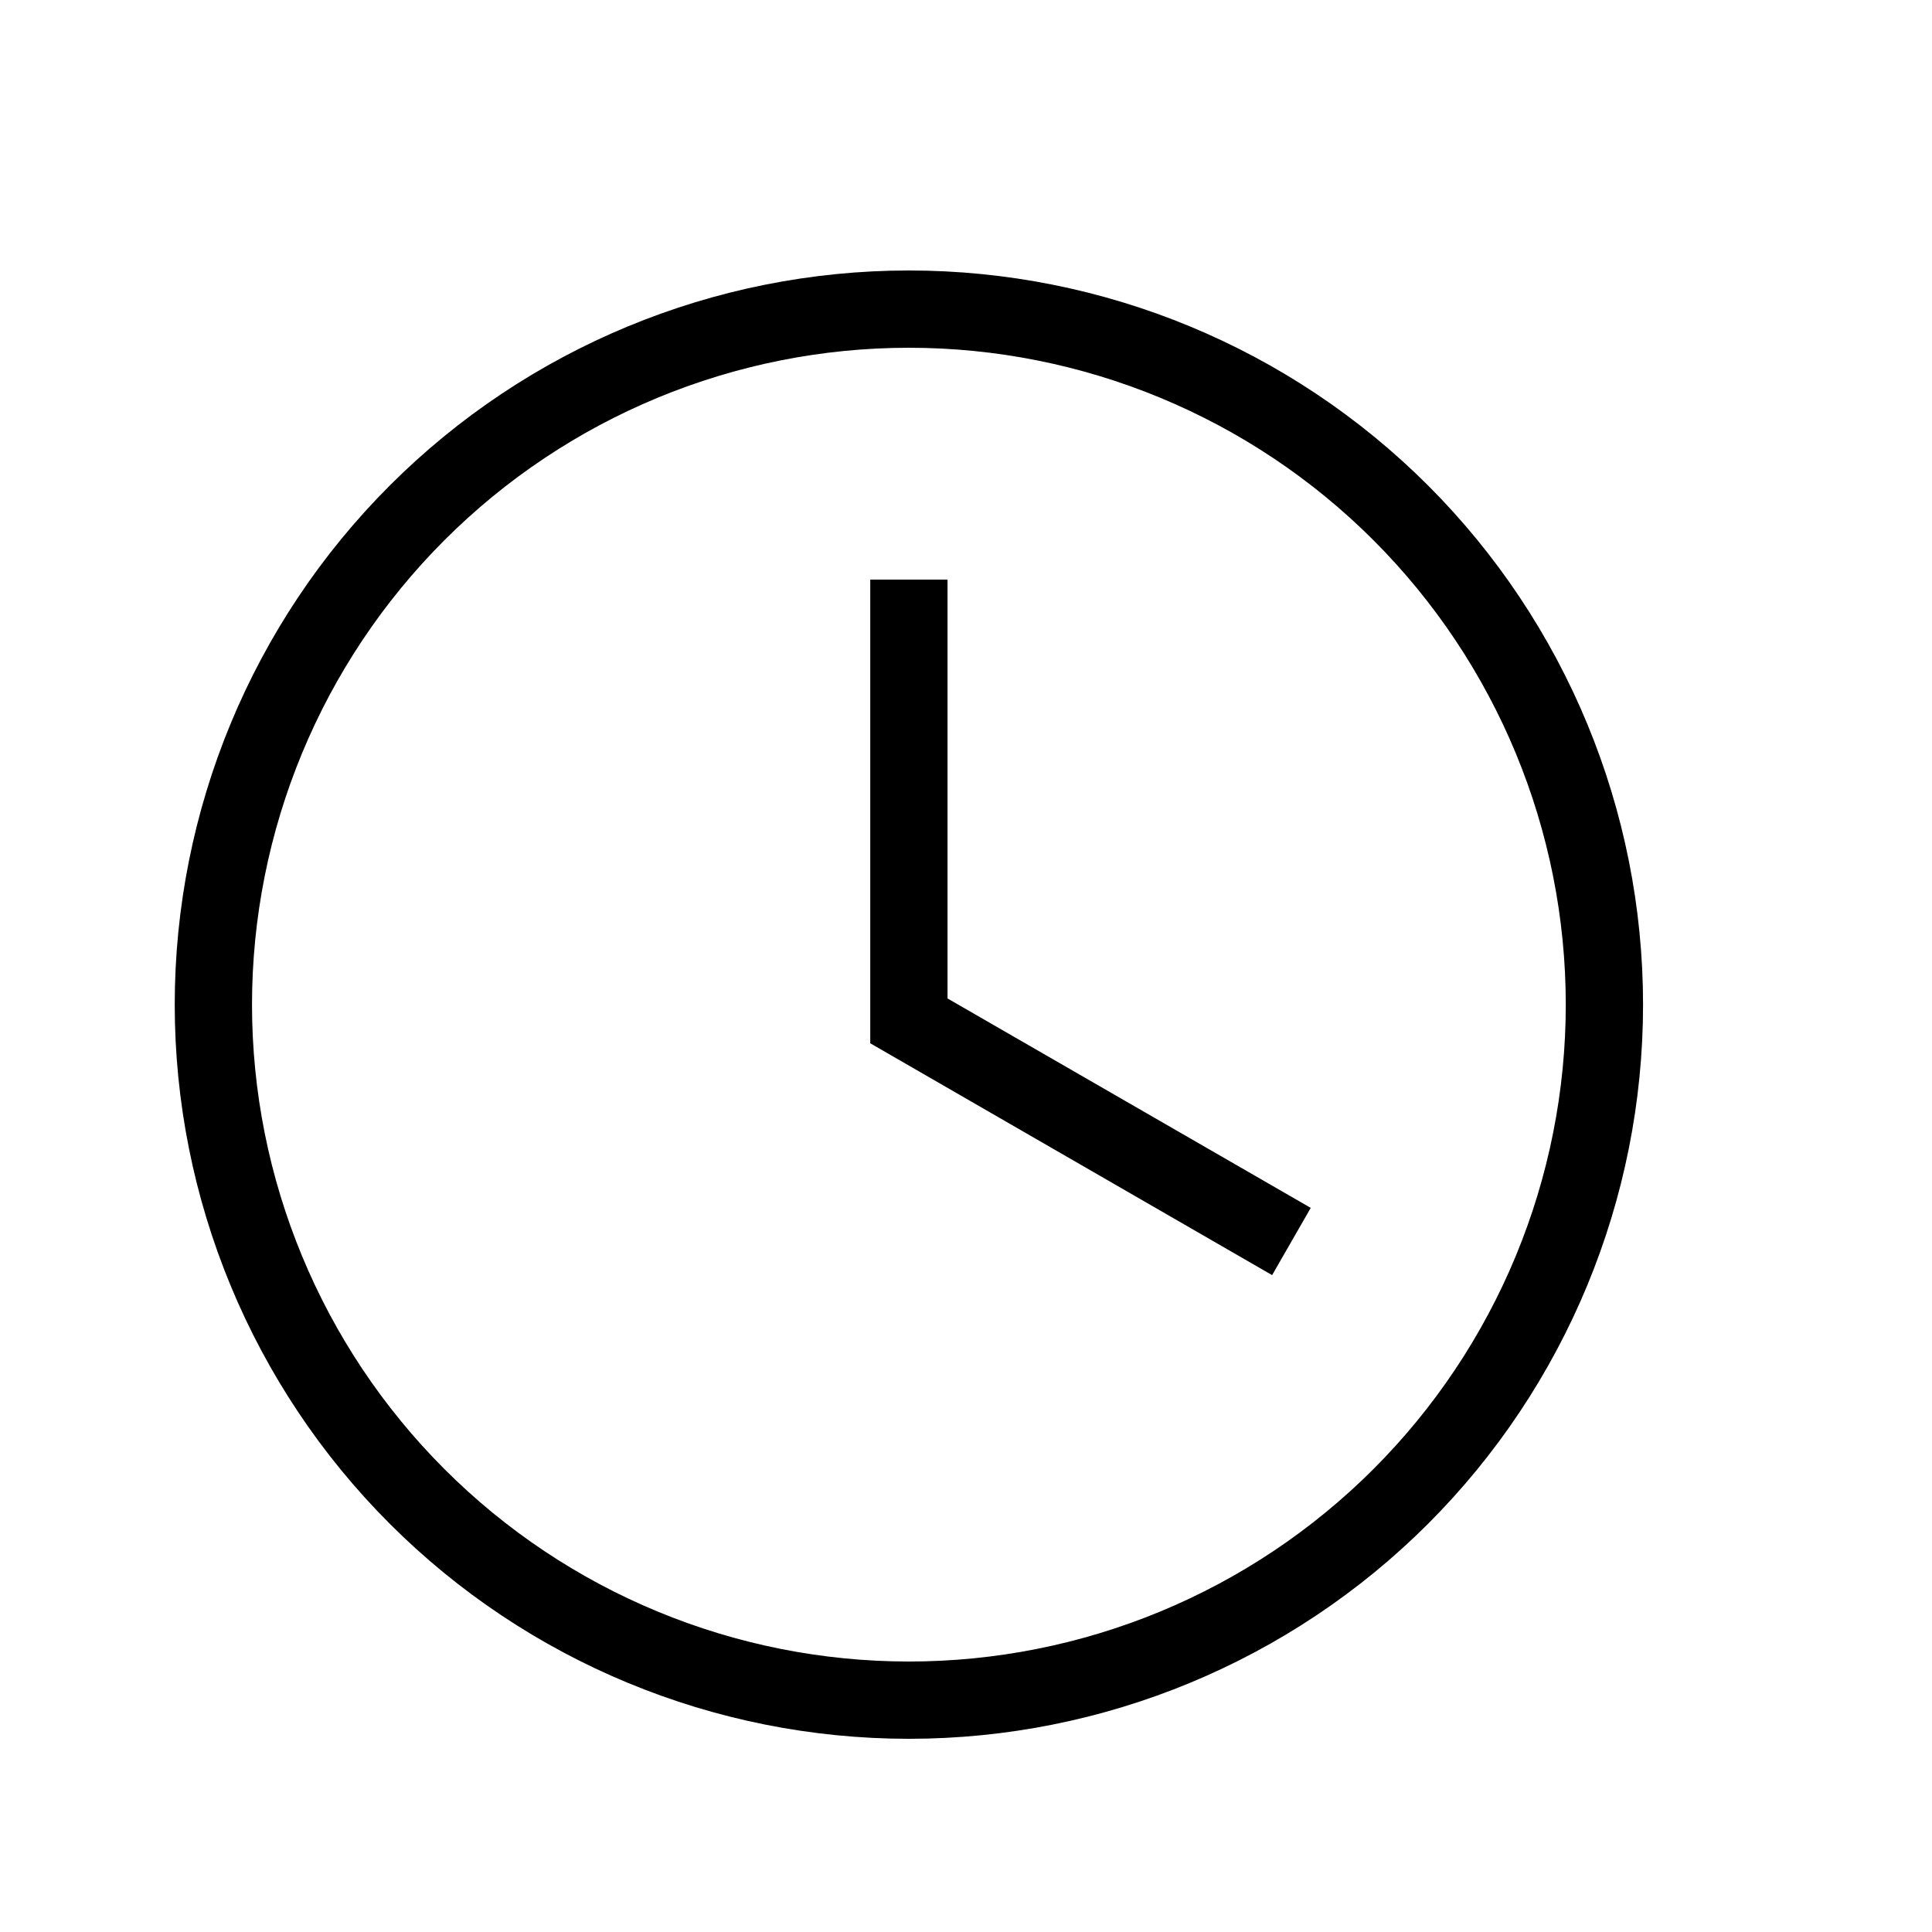
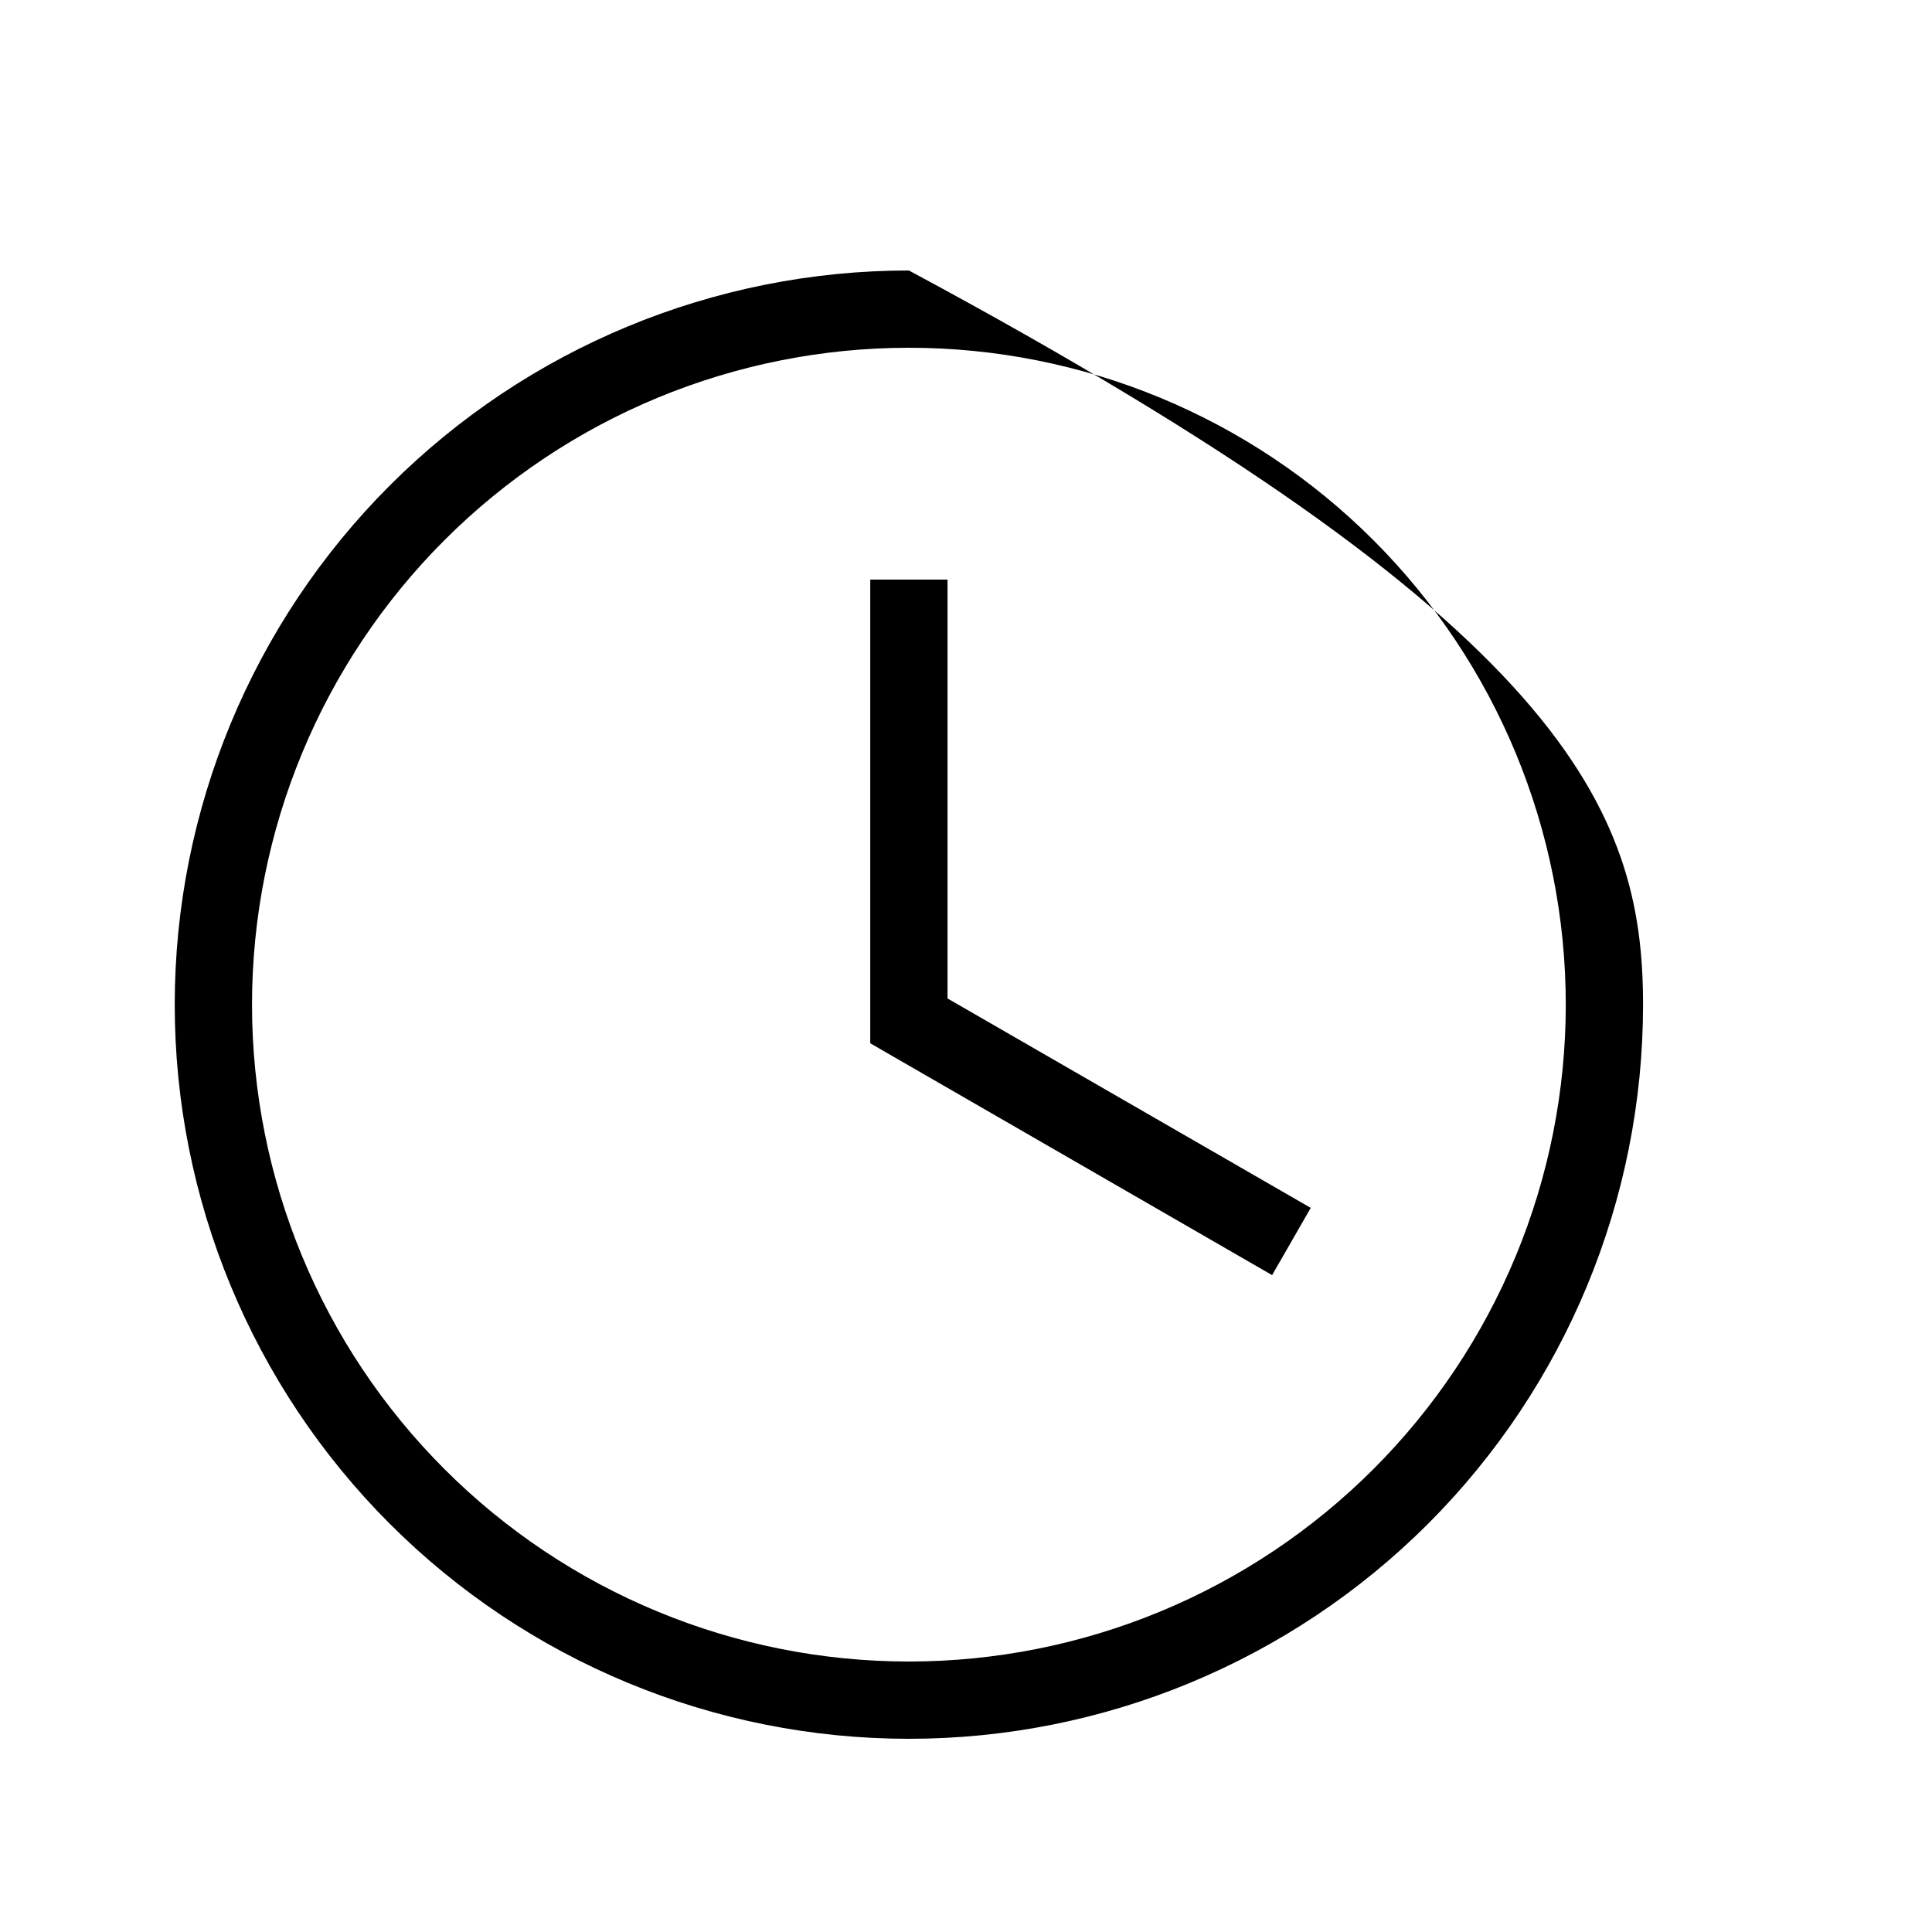
<svg xmlns="http://www.w3.org/2000/svg" width="25" height="25" viewBox="0 0 25 25" fill="none">
  <g id="mdi-light:clock">
-     <path id="Vector" d="M11.761 3.5C14.281 3.5 16.697 4.501 18.479 6.282C20.26 8.064 21.261 10.48 21.261 13C21.261 15.52 20.26 17.936 18.479 19.718C16.697 21.499 14.281 22.5 11.761 22.5C9.242 22.5 6.825 21.499 5.044 19.718C3.262 17.936 2.261 15.52 2.261 13C2.261 10.48 3.262 8.064 5.044 6.282C6.825 4.501 9.242 3.5 11.761 3.5ZM11.761 4.5C9.507 4.5 7.345 5.396 5.751 6.99C4.157 8.584 3.261 10.746 3.261 13C3.261 15.254 4.157 17.416 5.751 19.01C7.345 20.605 9.507 21.5 11.761 21.5C12.877 21.5 13.983 21.28 15.014 20.853C16.045 20.426 16.982 19.8 17.772 19.01C18.561 18.221 19.187 17.284 19.614 16.253C20.041 15.222 20.261 14.116 20.261 13C20.261 10.746 19.366 8.584 17.772 6.99C16.178 5.396 14.016 4.5 11.761 4.5ZM11.261 7.5H12.261V12.92L16.961 15.63L16.461 16.5L11.261 13.5V7.5Z" fill="black" />
+     <path id="Vector" d="M11.761 3.5C20.26 8.064 21.261 10.48 21.261 13C21.261 15.52 20.26 17.936 18.479 19.718C16.697 21.499 14.281 22.5 11.761 22.5C9.242 22.5 6.825 21.499 5.044 19.718C3.262 17.936 2.261 15.52 2.261 13C2.261 10.48 3.262 8.064 5.044 6.282C6.825 4.501 9.242 3.5 11.761 3.5ZM11.761 4.5C9.507 4.5 7.345 5.396 5.751 6.99C4.157 8.584 3.261 10.746 3.261 13C3.261 15.254 4.157 17.416 5.751 19.01C7.345 20.605 9.507 21.5 11.761 21.5C12.877 21.5 13.983 21.28 15.014 20.853C16.045 20.426 16.982 19.8 17.772 19.01C18.561 18.221 19.187 17.284 19.614 16.253C20.041 15.222 20.261 14.116 20.261 13C20.261 10.746 19.366 8.584 17.772 6.99C16.178 5.396 14.016 4.5 11.761 4.5ZM11.261 7.5H12.261V12.92L16.961 15.63L16.461 16.5L11.261 13.5V7.5Z" fill="black" />
  </g>
</svg>